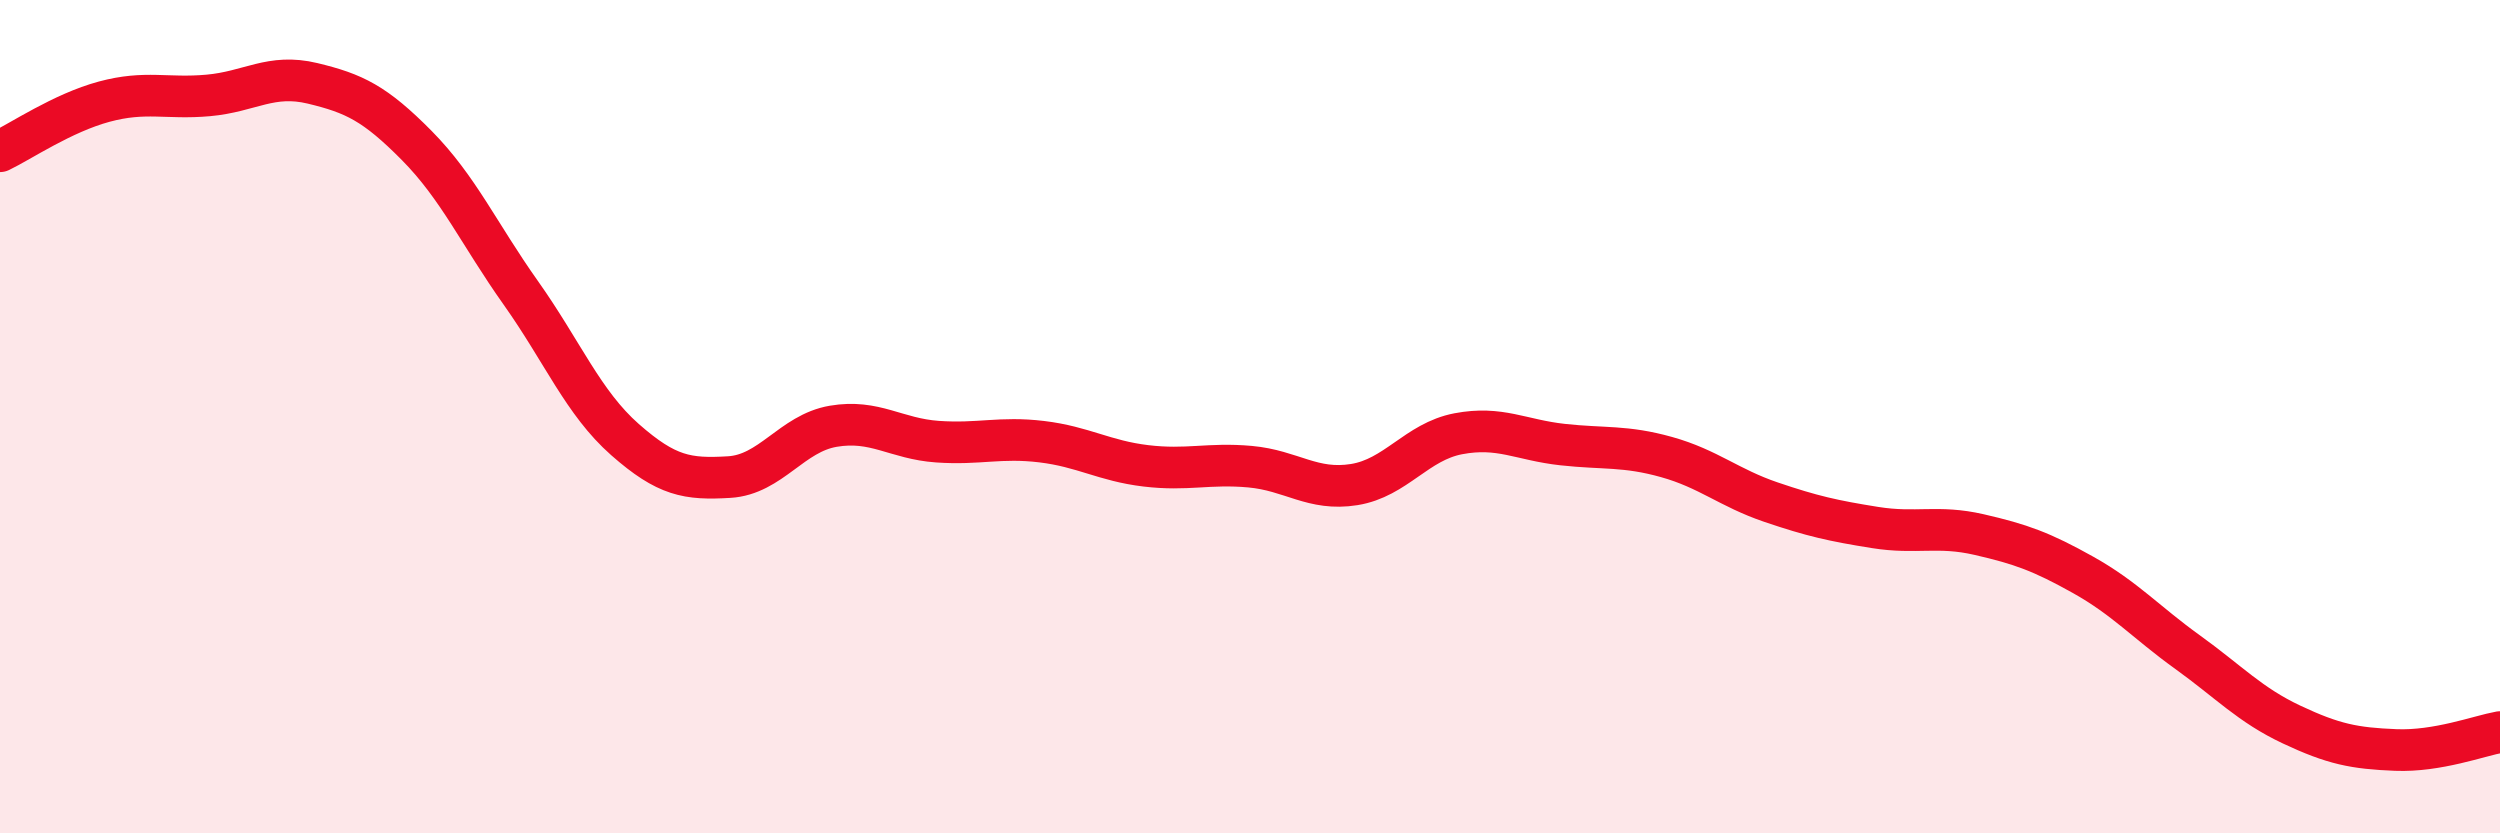
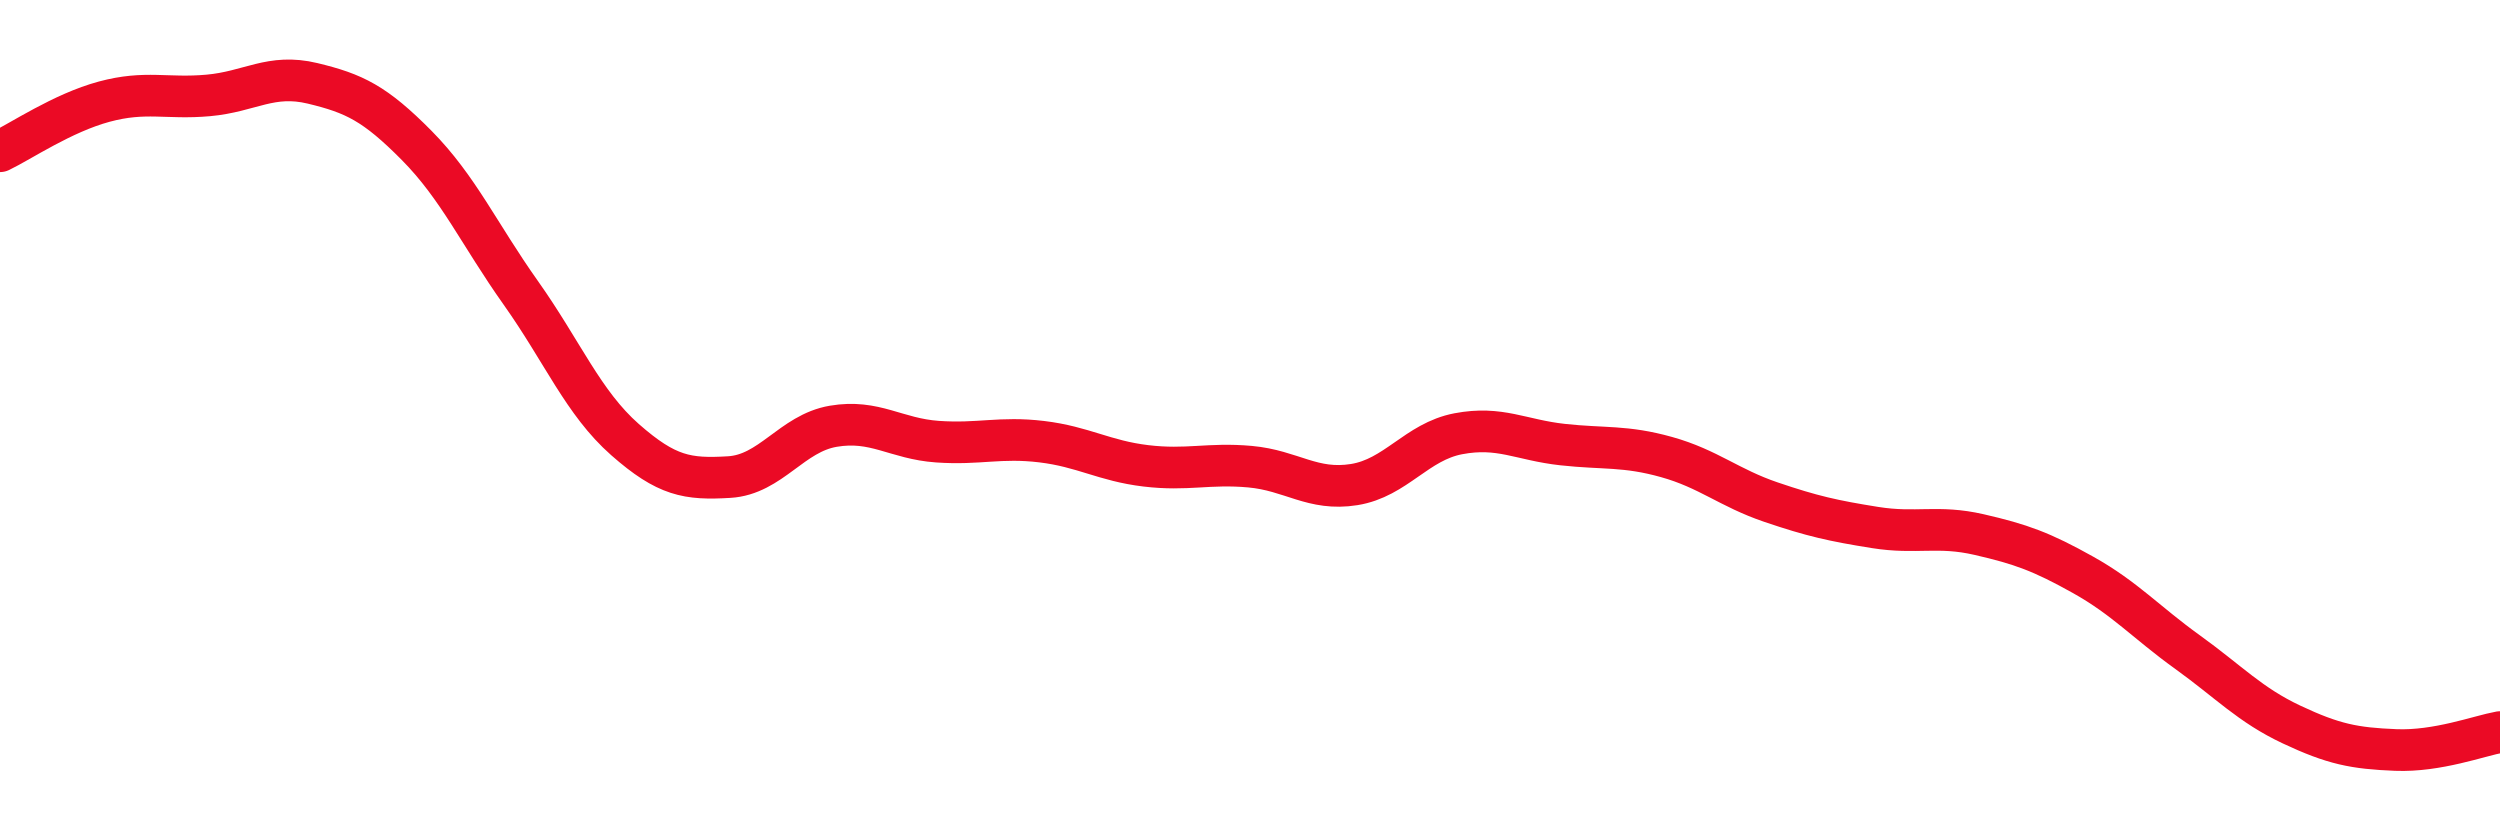
<svg xmlns="http://www.w3.org/2000/svg" width="60" height="20" viewBox="0 0 60 20">
-   <path d="M 0,3.63 C 0.5,3.39 1.5,2.71 2.5,2.44 C 3.5,2.17 4,2.38 5,2.29 C 6,2.2 6.5,1.76 7.5,2 C 8.5,2.24 9,2.48 10,3.49 C 11,4.5 11.5,5.62 12.5,7.03 C 13.5,8.44 14,9.67 15,10.55 C 16,11.43 16.5,11.51 17.5,11.45 C 18.5,11.39 19,10.4 20,10.23 C 21,10.06 21.5,10.53 22.5,10.6 C 23.5,10.67 24,10.48 25,10.6 C 26,10.72 26.5,11.06 27.5,11.18 C 28.5,11.3 29,11.11 30,11.2 C 31,11.29 31.5,11.79 32.5,11.63 C 33.5,11.47 34,10.6 35,10.41 C 36,10.22 36.5,10.56 37.5,10.67 C 38.5,10.78 39,10.69 40,10.97 C 41,11.25 41.5,11.71 42.5,12.05 C 43.5,12.39 44,12.5 45,12.66 C 46,12.82 46.5,12.6 47.5,12.83 C 48.5,13.06 49,13.24 50,13.8 C 51,14.36 51.5,14.93 52.5,15.65 C 53.5,16.37 54,16.92 55,17.39 C 56,17.86 56.5,17.96 57.5,18 C 58.5,18.04 59.5,17.66 60,17.57L60 20L0 20Z" fill="#EB0A25" opacity="0.1" stroke-linecap="round" stroke-linejoin="round" />
  <path d="M 0,3.63 C 0.5,3.39 1.5,2.71 2.5,2.44 C 3.5,2.17 4,2.38 5,2.29 C 6,2.2 6.5,1.76 7.5,2 C 8.5,2.24 9,2.48 10,3.49 C 11,4.5 11.5,5.62 12.5,7.03 C 13.5,8.44 14,9.67 15,10.55 C 16,11.43 16.5,11.51 17.5,11.45 C 18.5,11.39 19,10.4 20,10.23 C 21,10.06 21.5,10.53 22.5,10.6 C 23.5,10.67 24,10.48 25,10.6 C 26,10.72 26.5,11.06 27.5,11.18 C 28.5,11.3 29,11.11 30,11.2 C 31,11.29 31.5,11.79 32.5,11.63 C 33.5,11.47 34,10.6 35,10.41 C 36,10.22 36.5,10.56 37.5,10.67 C 38.5,10.78 39,10.69 40,10.97 C 41,11.25 41.5,11.71 42.5,12.05 C 43.5,12.39 44,12.5 45,12.66 C 46,12.82 46.5,12.6 47.5,12.83 C 48.5,13.06 49,13.24 50,13.8 C 51,14.36 51.5,14.93 52.5,15.65 C 53.5,16.37 54,16.92 55,17.39 C 56,17.86 56.5,17.96 57.5,18 C 58.5,18.04 59.5,17.66 60,17.57" stroke="#EB0A25" stroke-width="1" fill="none" stroke-linecap="round" stroke-linejoin="round" />
</svg>